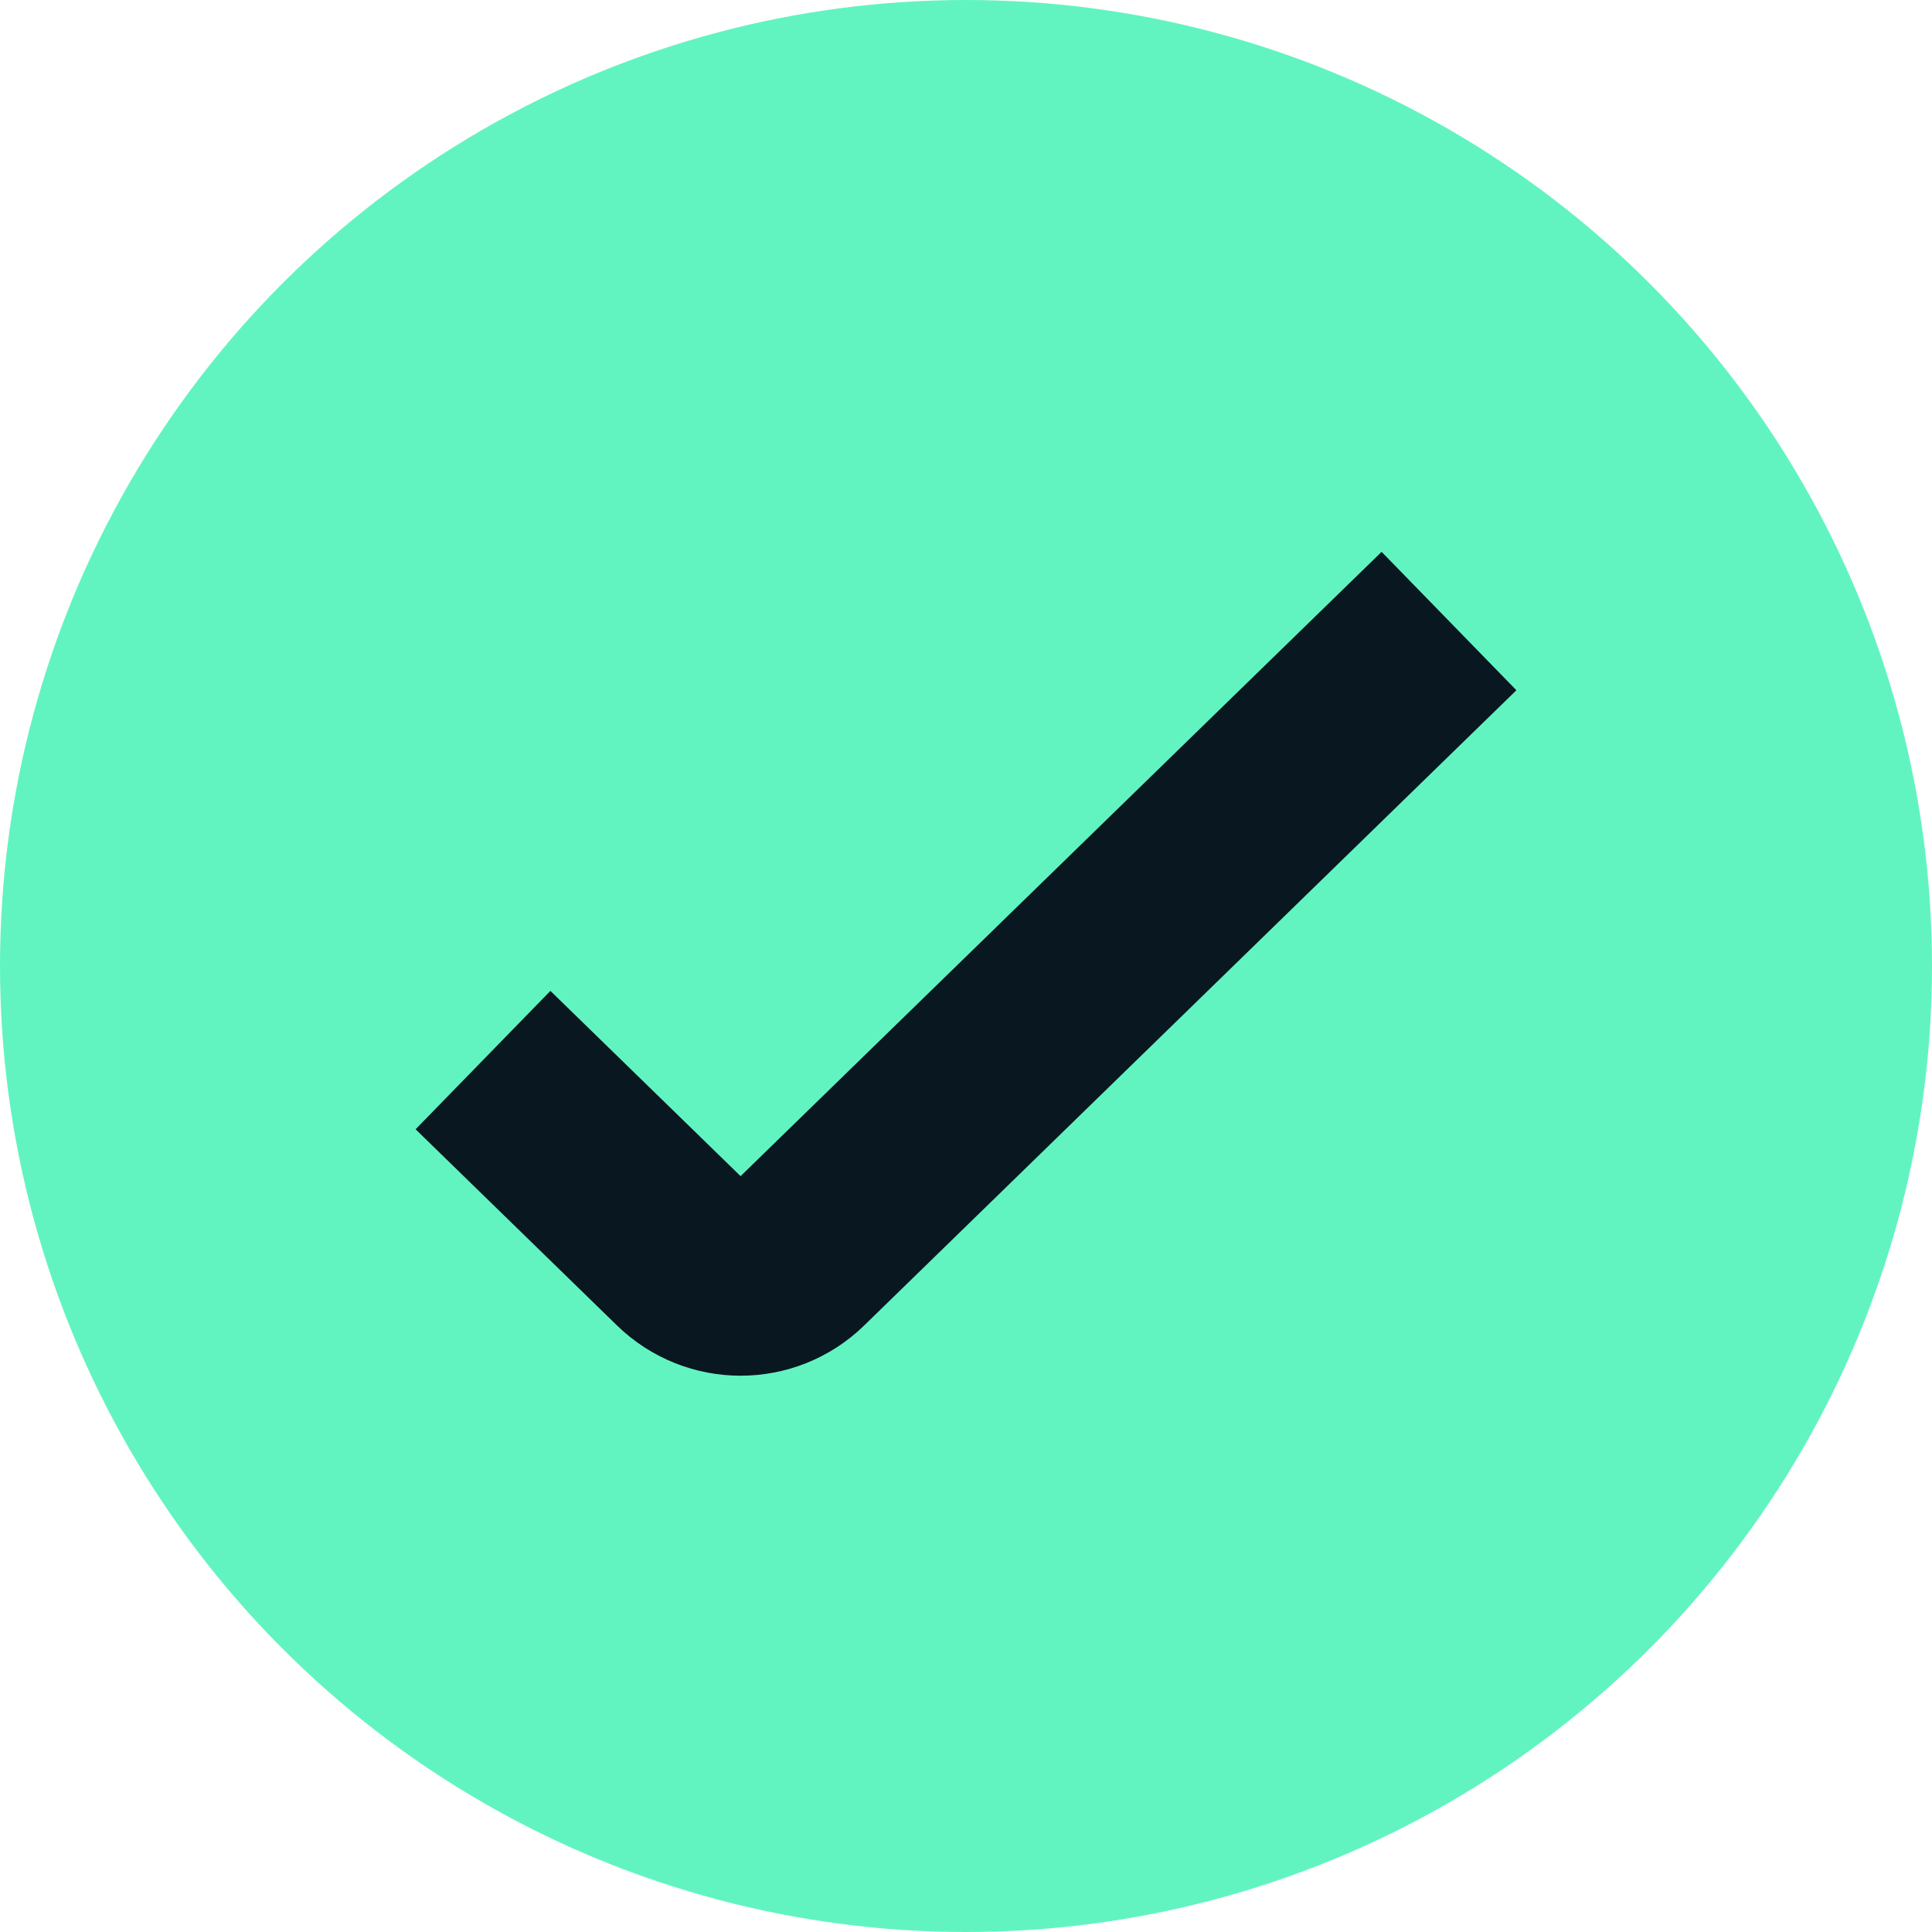
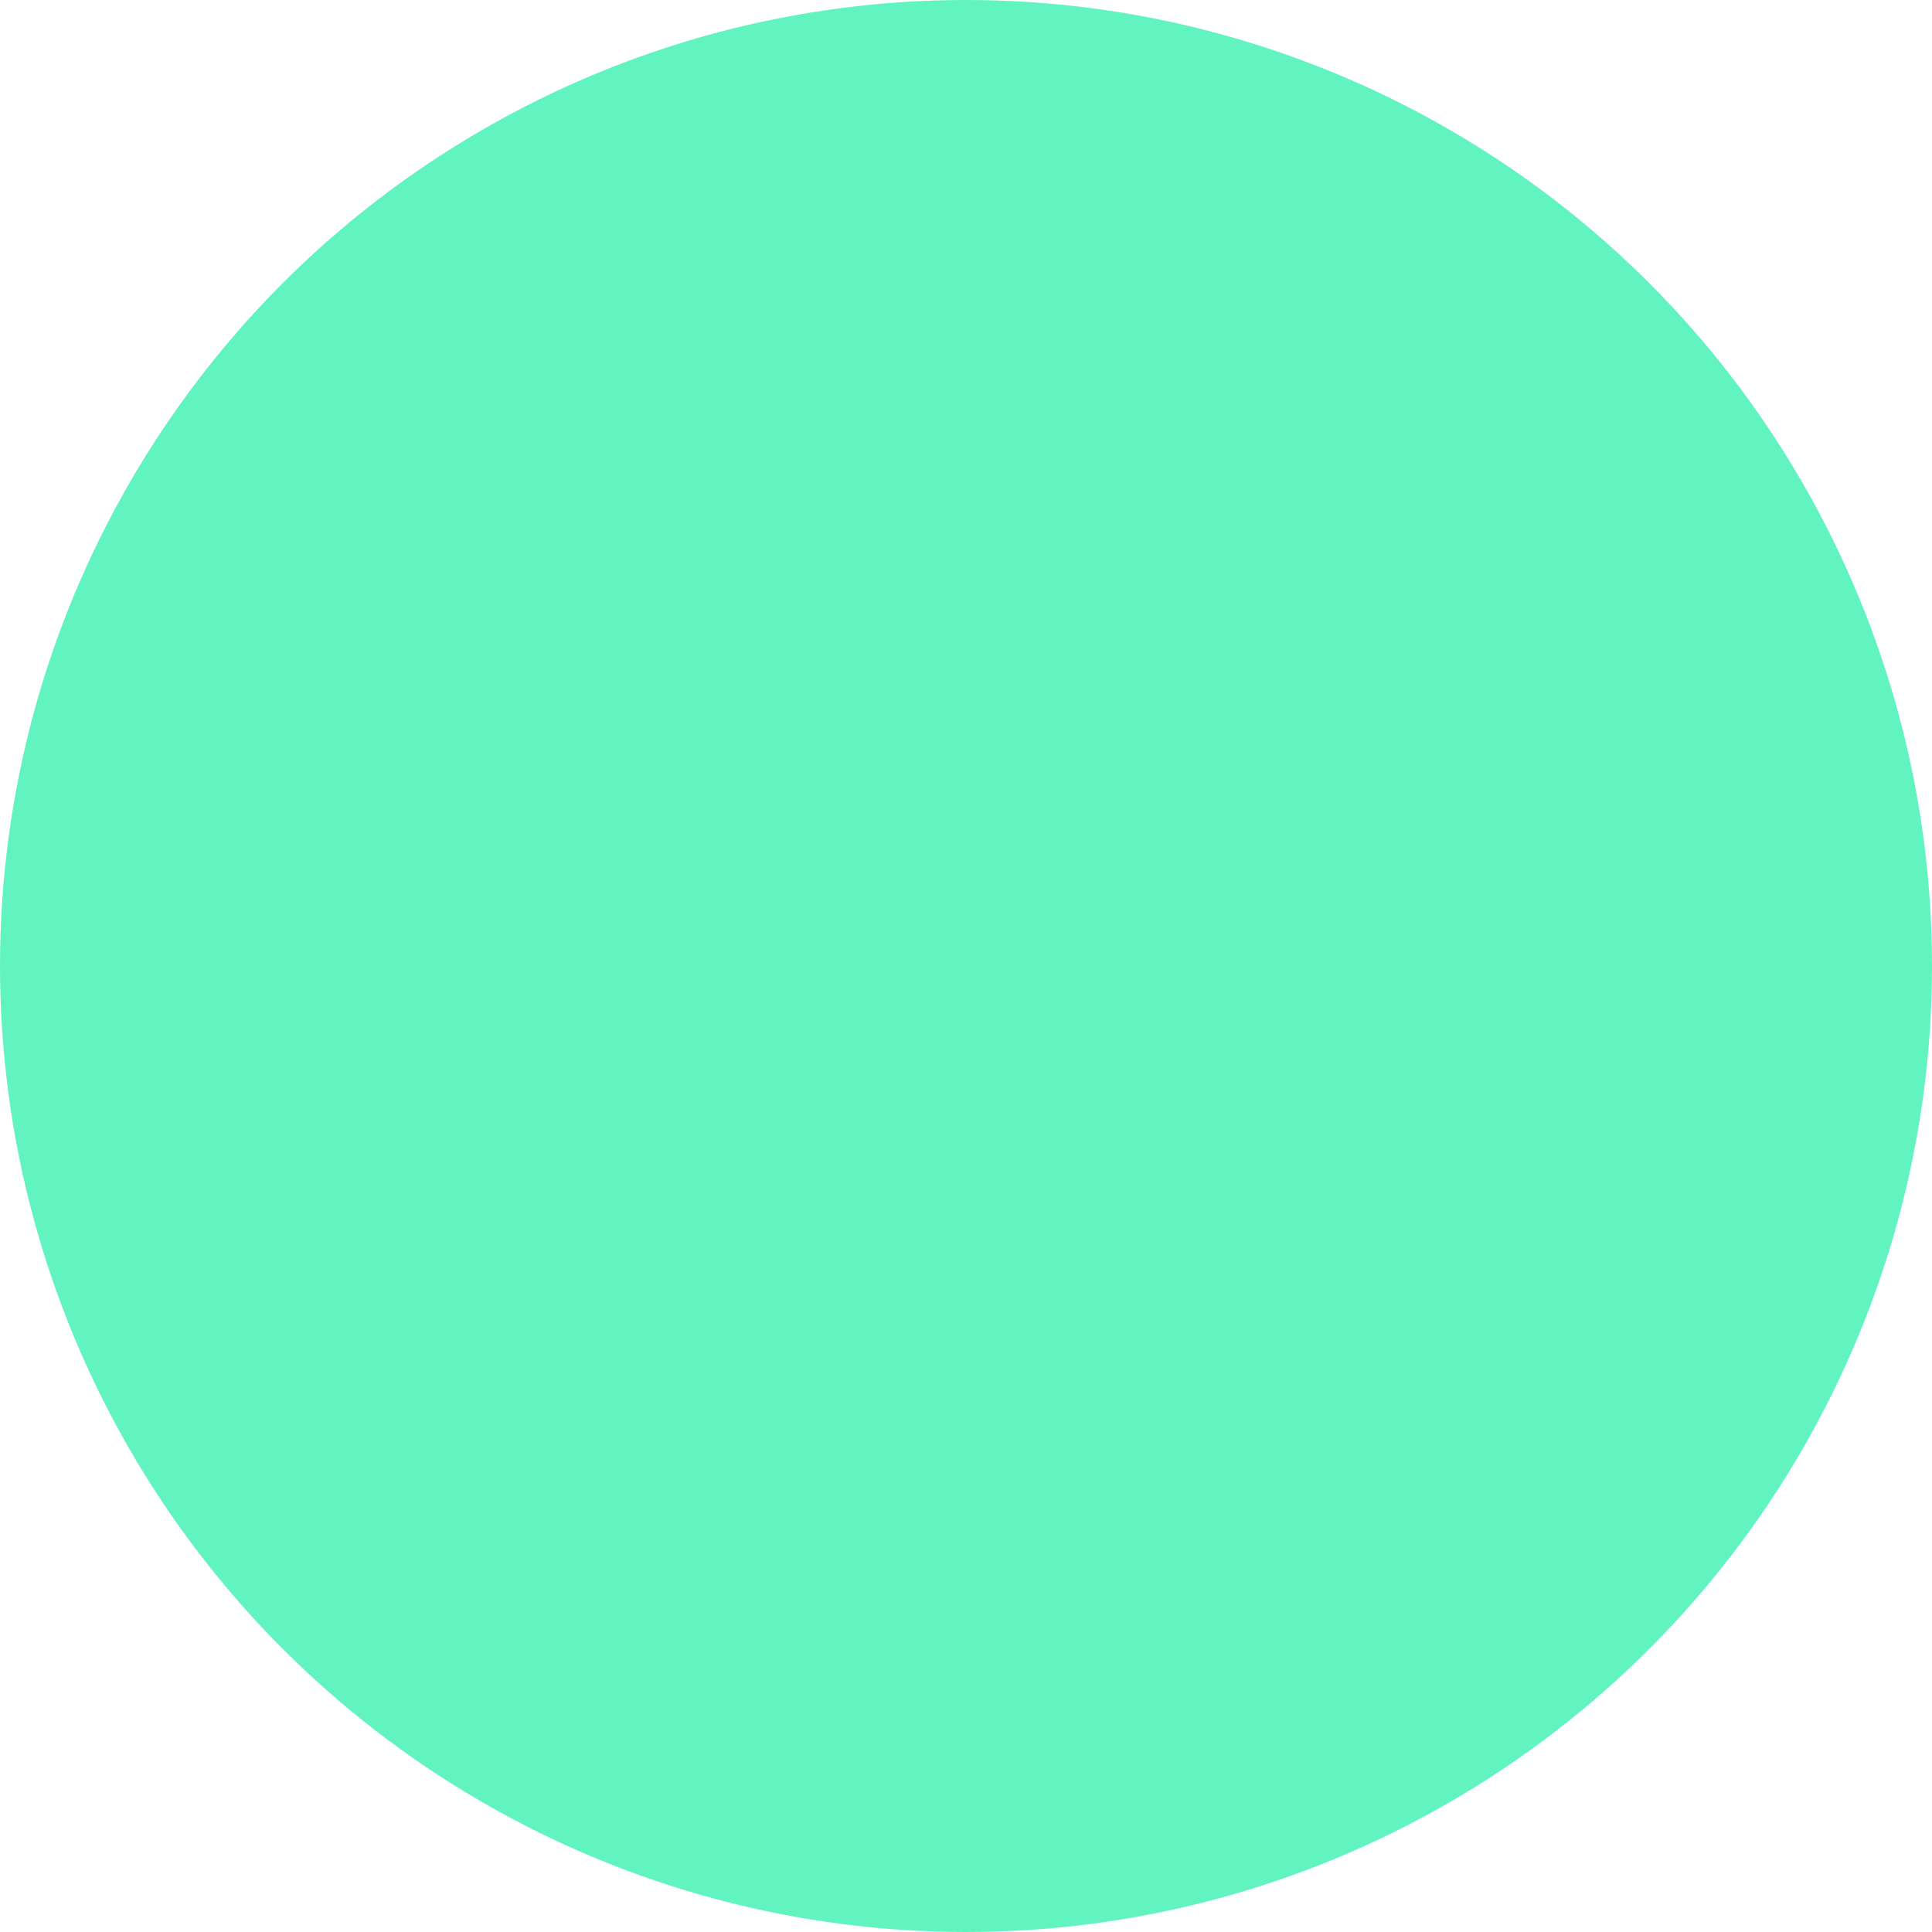
<svg xmlns="http://www.w3.org/2000/svg" width="20" height="20" viewBox="0 0 20 20" fill="none">
  <circle cx="10" cy="10" r="10" fill="#62F4C0" />
-   <path d="M5 10.974L7.085 13.005C7.409 13.32 7.925 13.32 8.248 13.005L15 6.429" stroke="#091720" stroke-width="2" />
</svg>